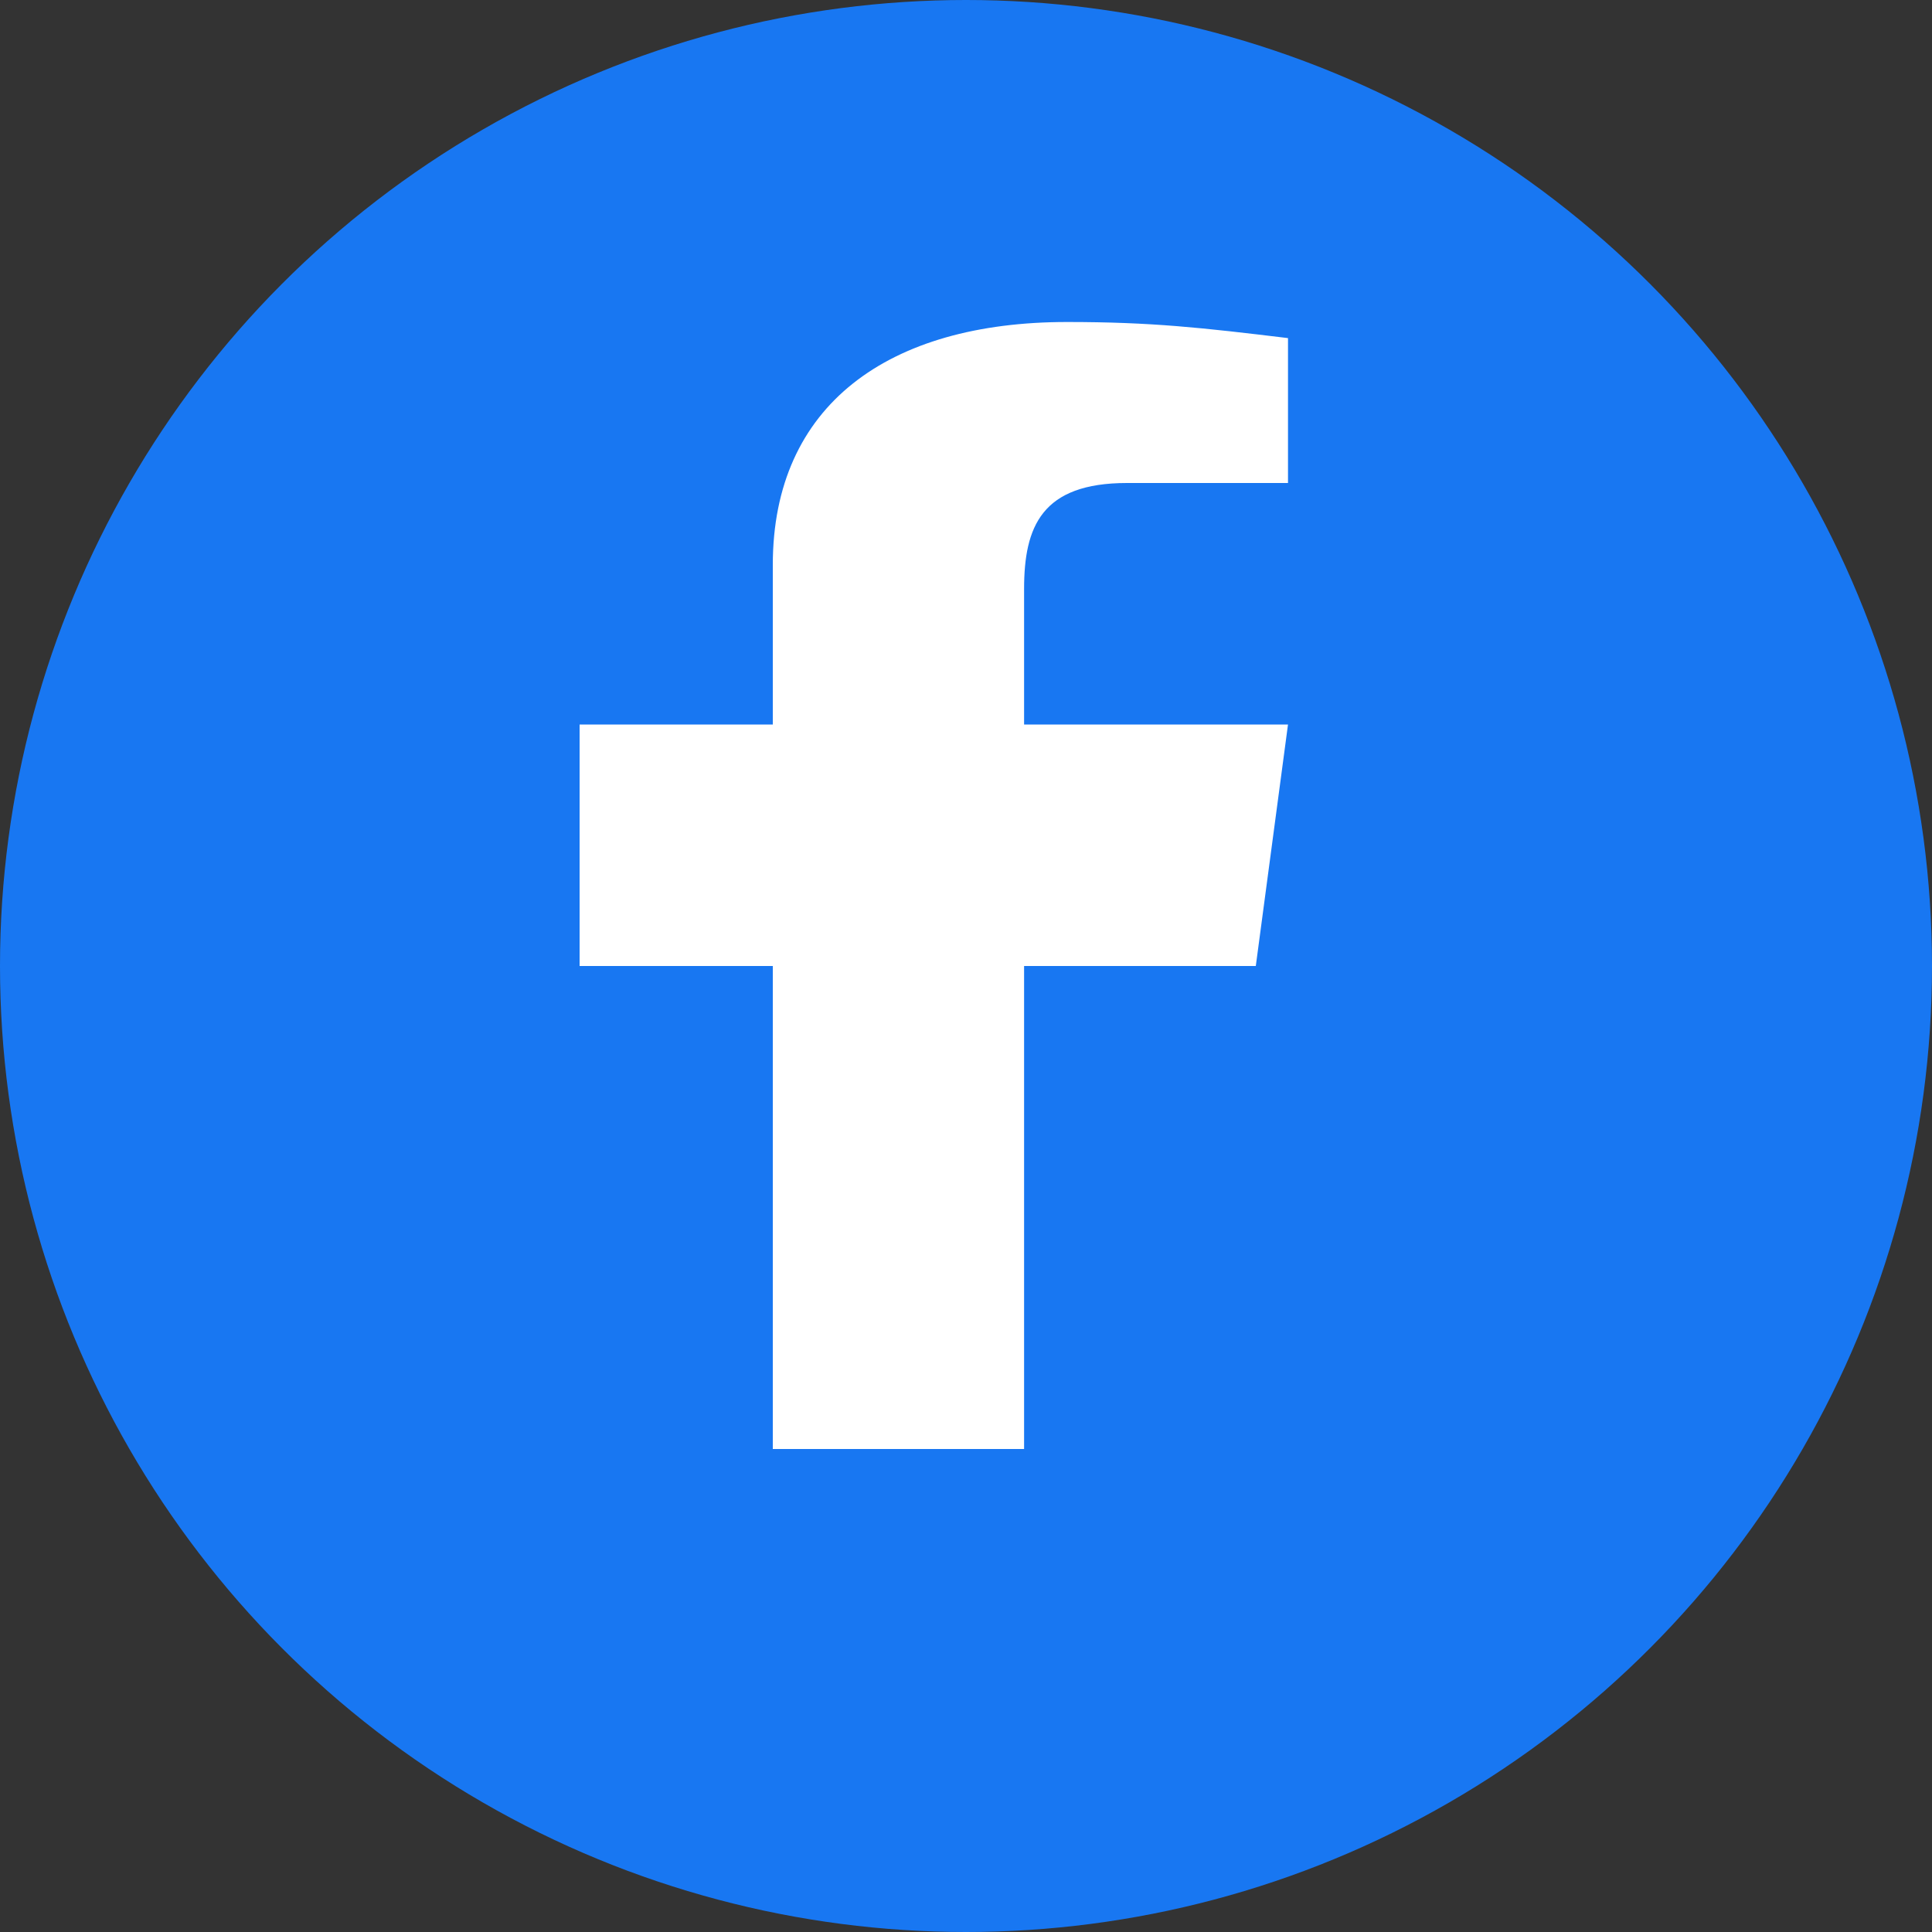
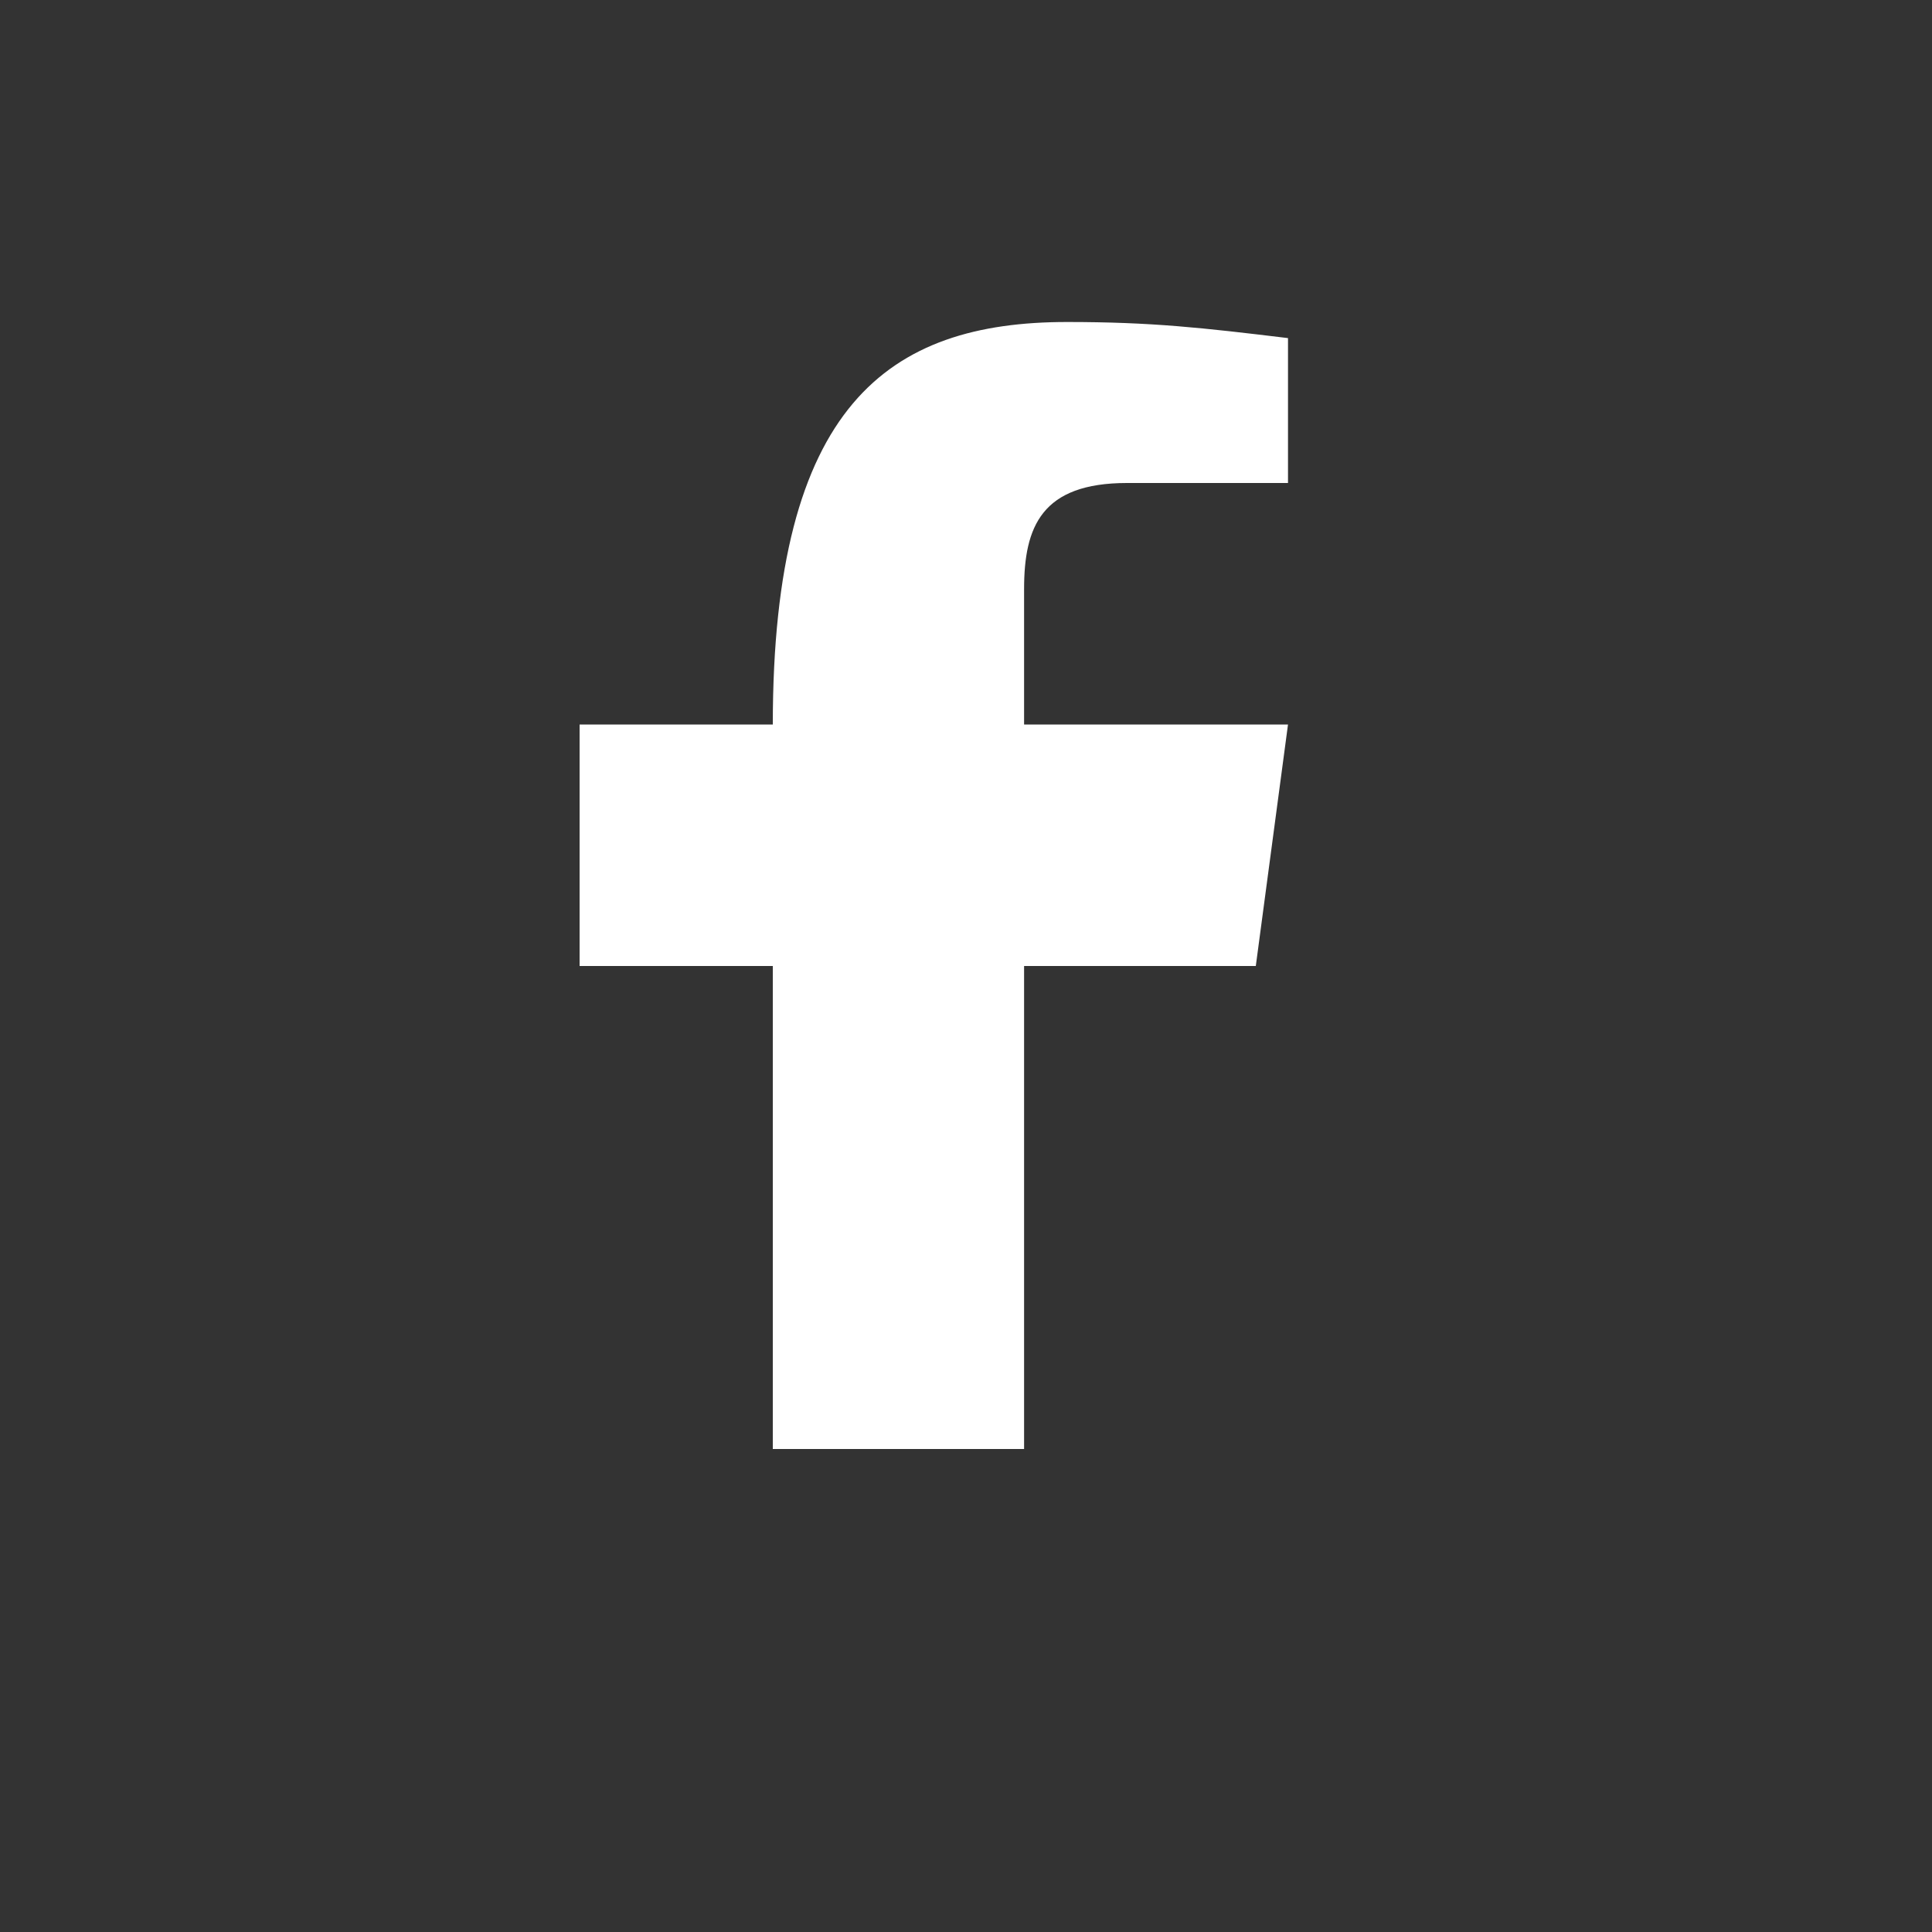
<svg xmlns="http://www.w3.org/2000/svg" width="30" height="30" viewBox="0 0 30 30" fill="none">
  <rect x="0" y="0" width="30" height="30" fill="#333333" stroke="none" />
-   <circle cx="15" cy="15" r="15" fill="#1877F2" />
-   <path d="M20 7.5H17.5C16.174 7.5 15.902 8.179 15.902 9.146V11.25H20L19.5 15H15.902V22.5H12V15H9V11.25H12V8.771C12 6.291 13.793 5 16.569 5C17.882 5 18.669 5.089 20 5.25V7.5Z" fill="white" />
+   <path d="M20 7.5H17.5C16.174 7.5 15.902 8.179 15.902 9.146V11.25H20L19.5 15H15.902V22.5H12V15H9V11.25H12C12 6.291 13.793 5 16.569 5C17.882 5 18.669 5.089 20 5.25V7.5Z" fill="white" />
</svg>